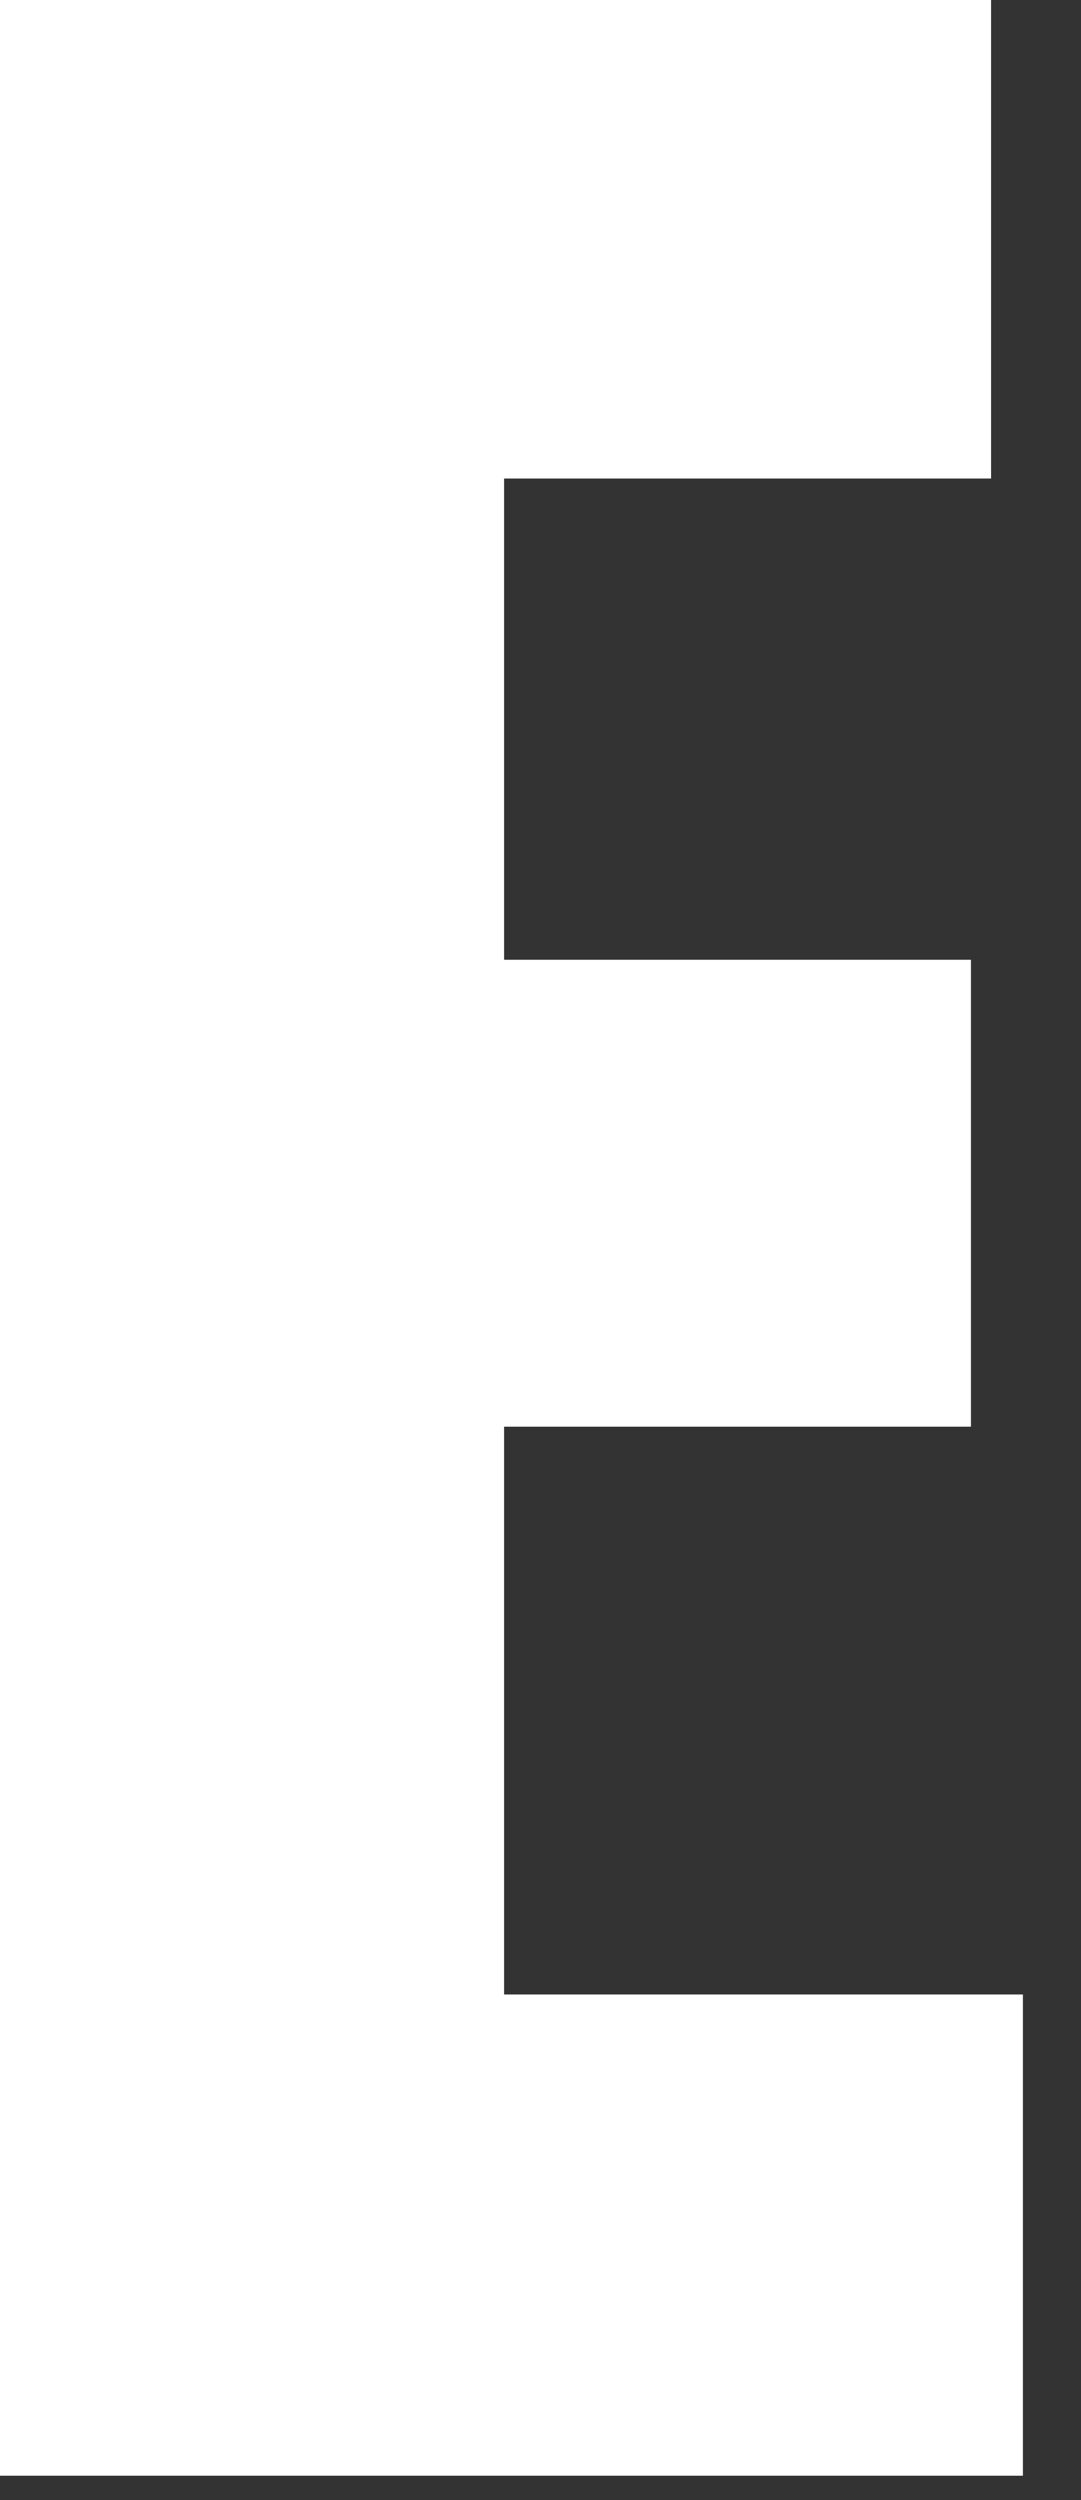
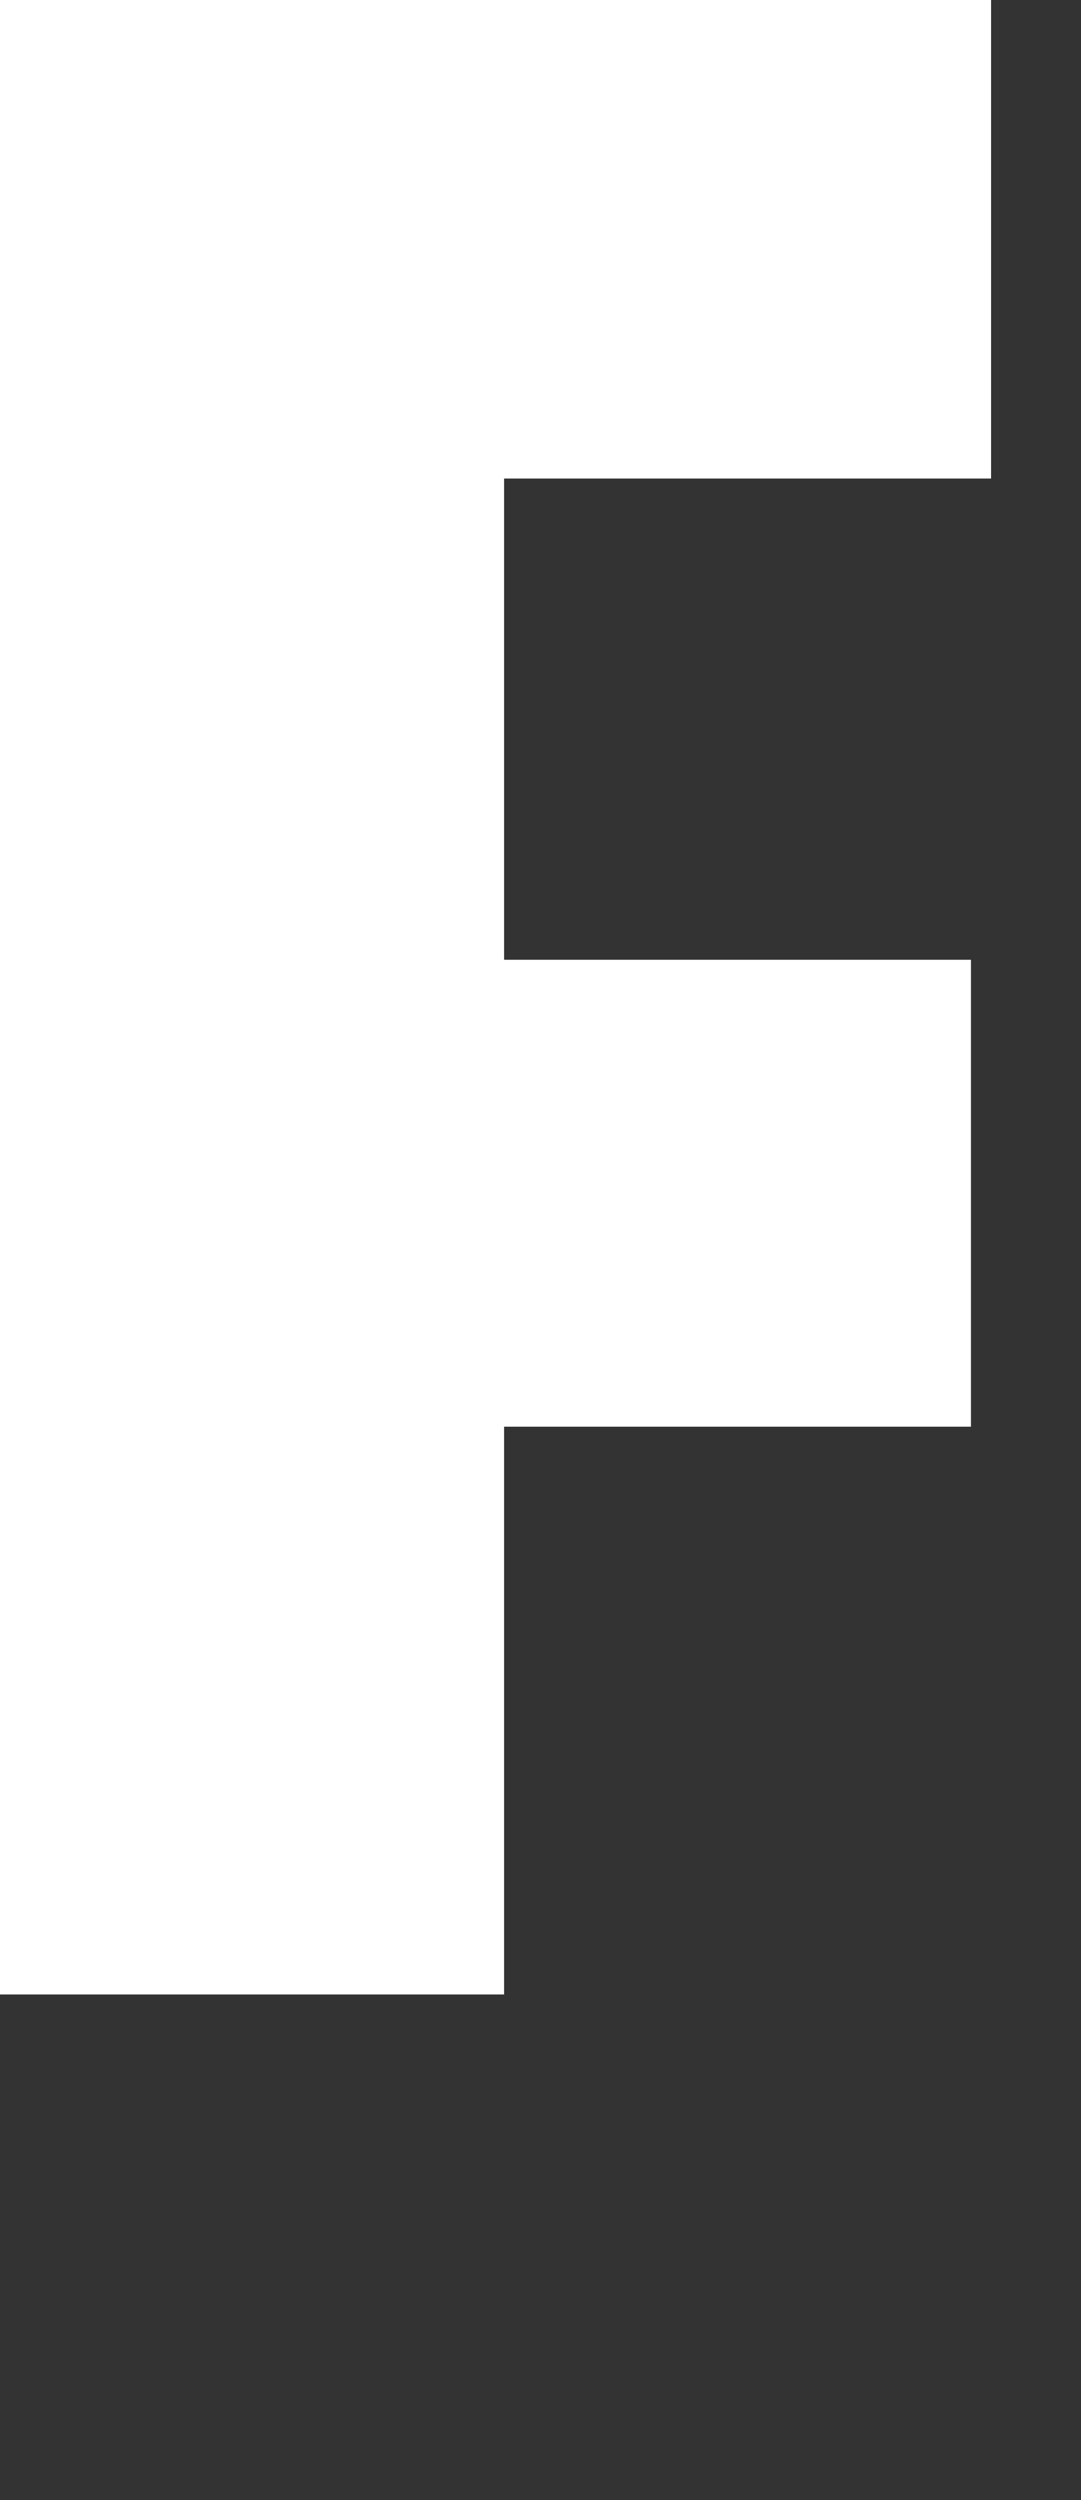
<svg xmlns="http://www.w3.org/2000/svg" fill="none" height="100%" overflow="visible" preserveAspectRatio="none" style="display: block;" viewBox="0 0 16 37" width="100%">
  <rect x="0" y="0" width="16" height="37" fill="#333333" stroke="none" />
-   <path d="M0 36.633V0H14.669V7.082H7.461V14.204H14.371V21.114H7.461V29.517H15.14V36.639H0V36.633Z" fill="white" id="Vector" />
+   <path d="M0 36.633V0H14.669V7.082H7.461V14.204H14.371V21.114H7.461V29.517H15.14H0V36.633Z" fill="white" id="Vector" />
</svg>